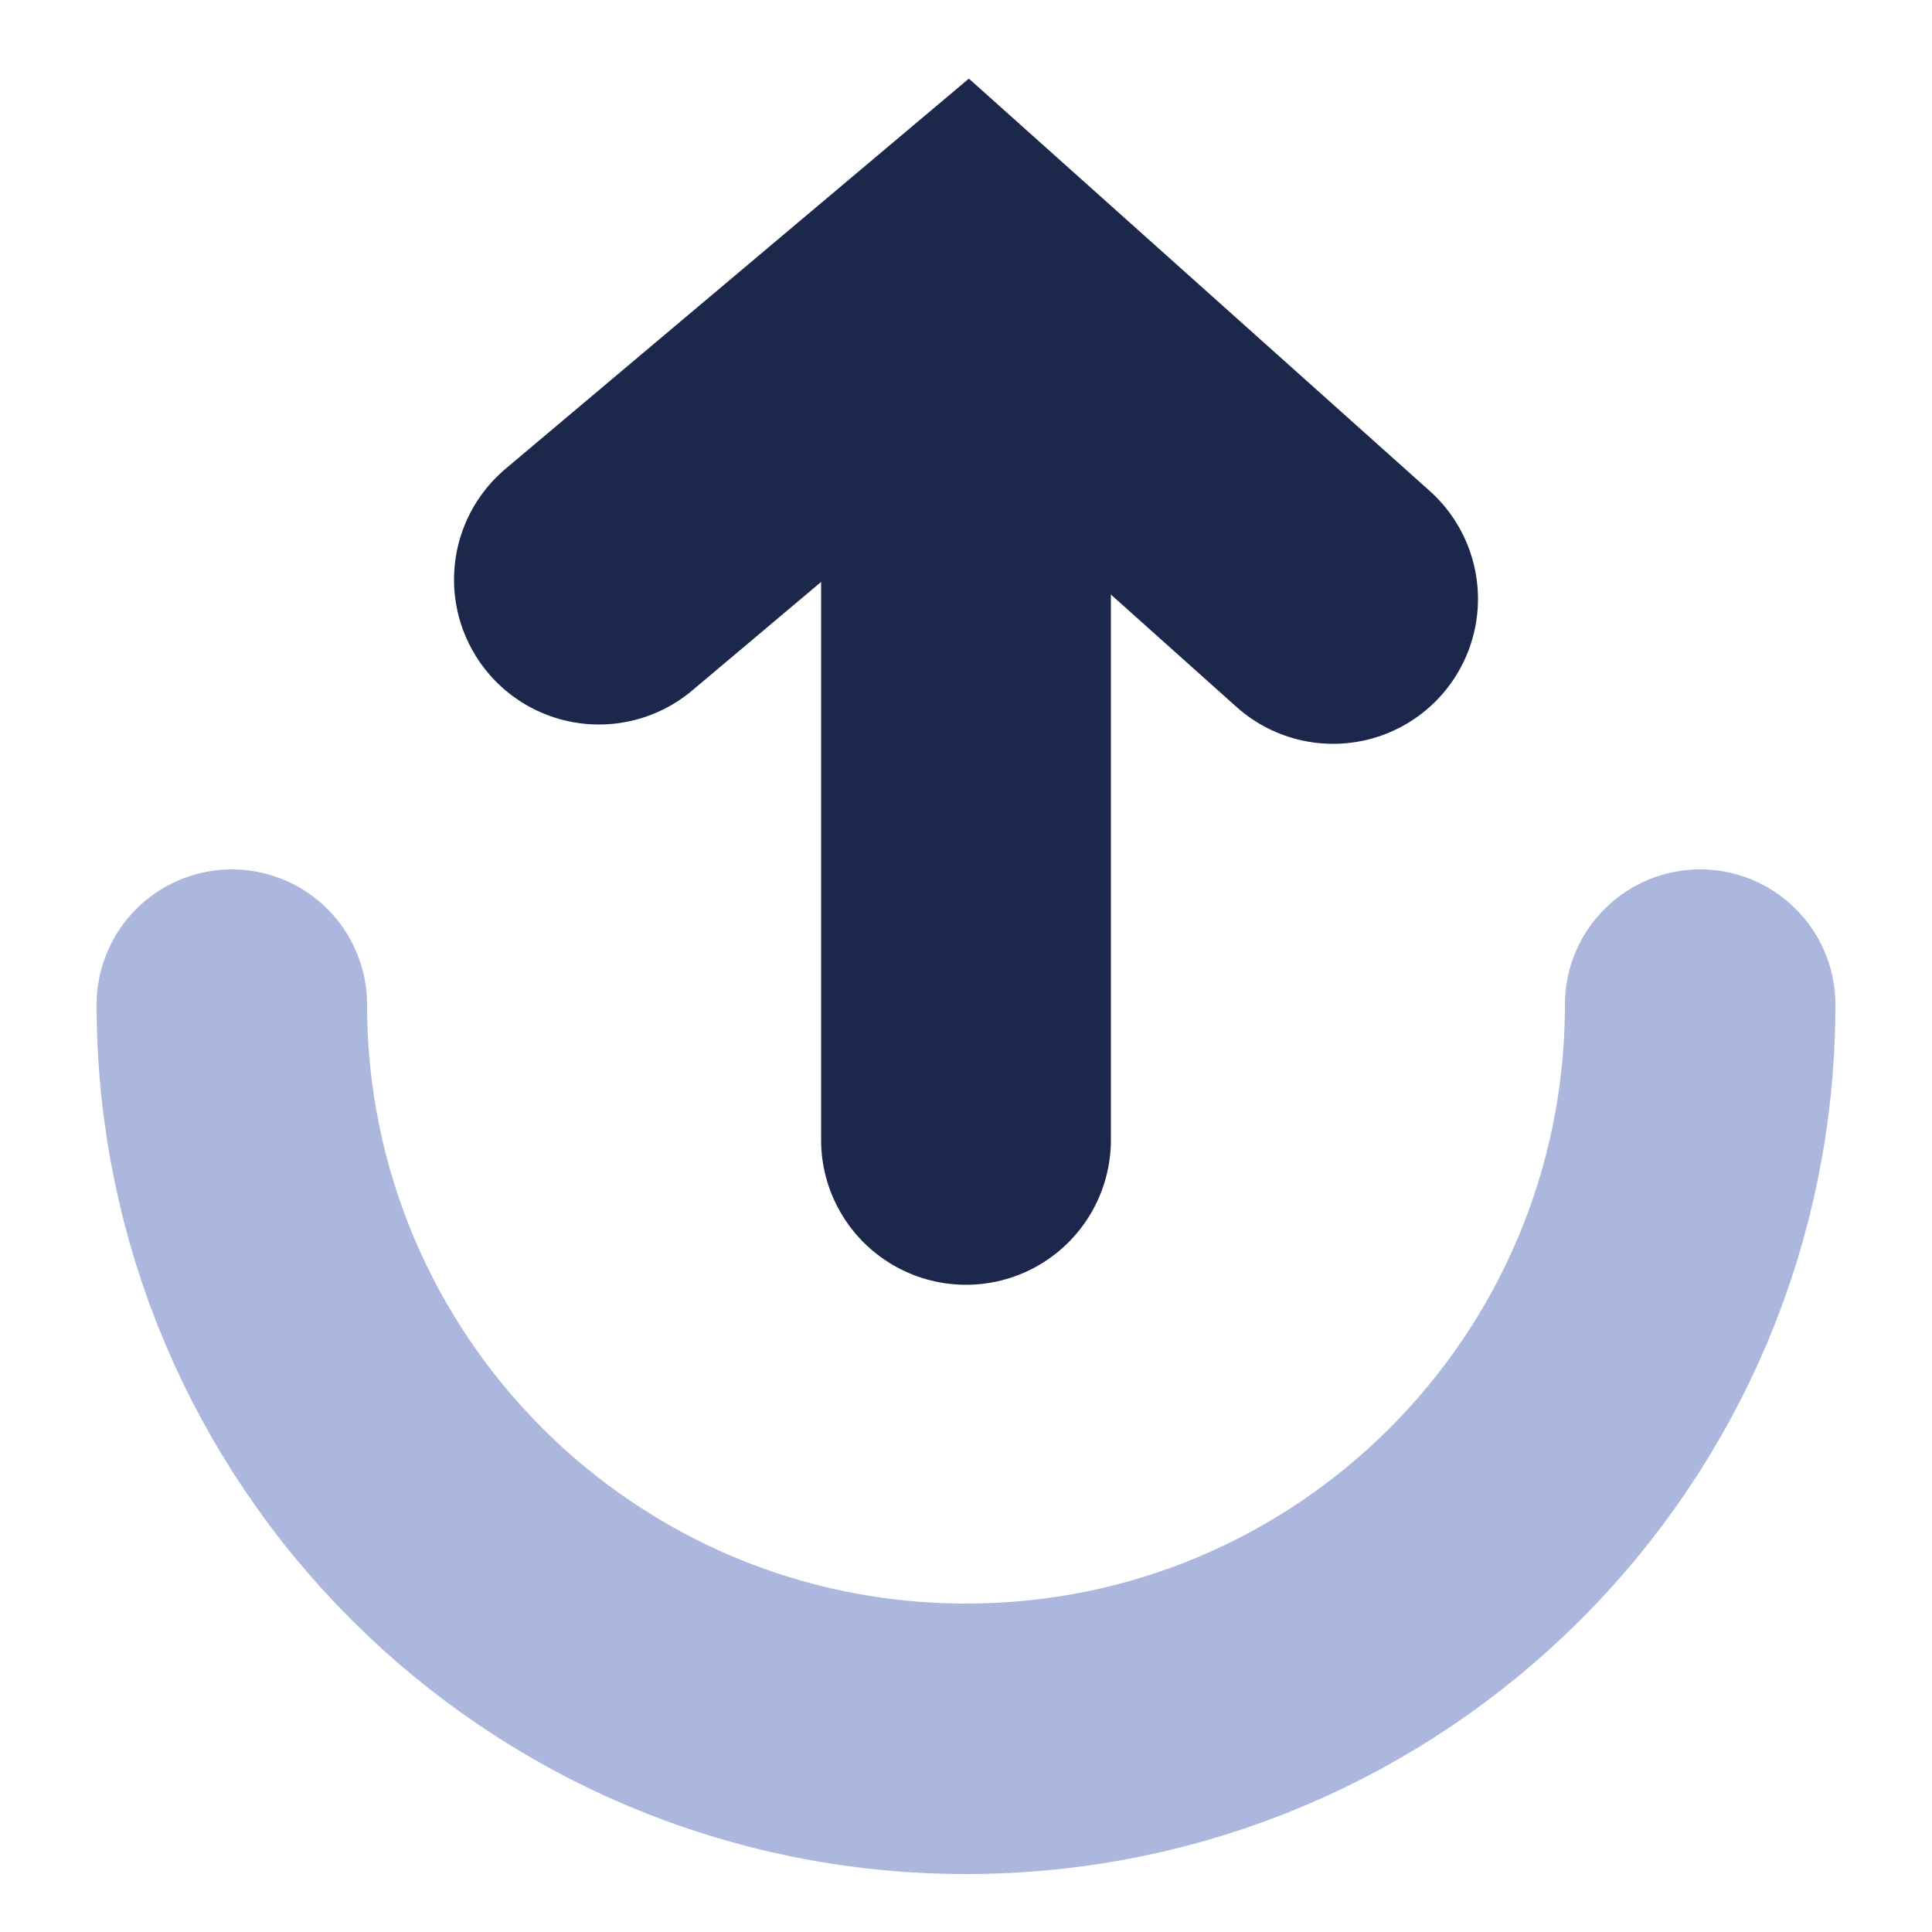
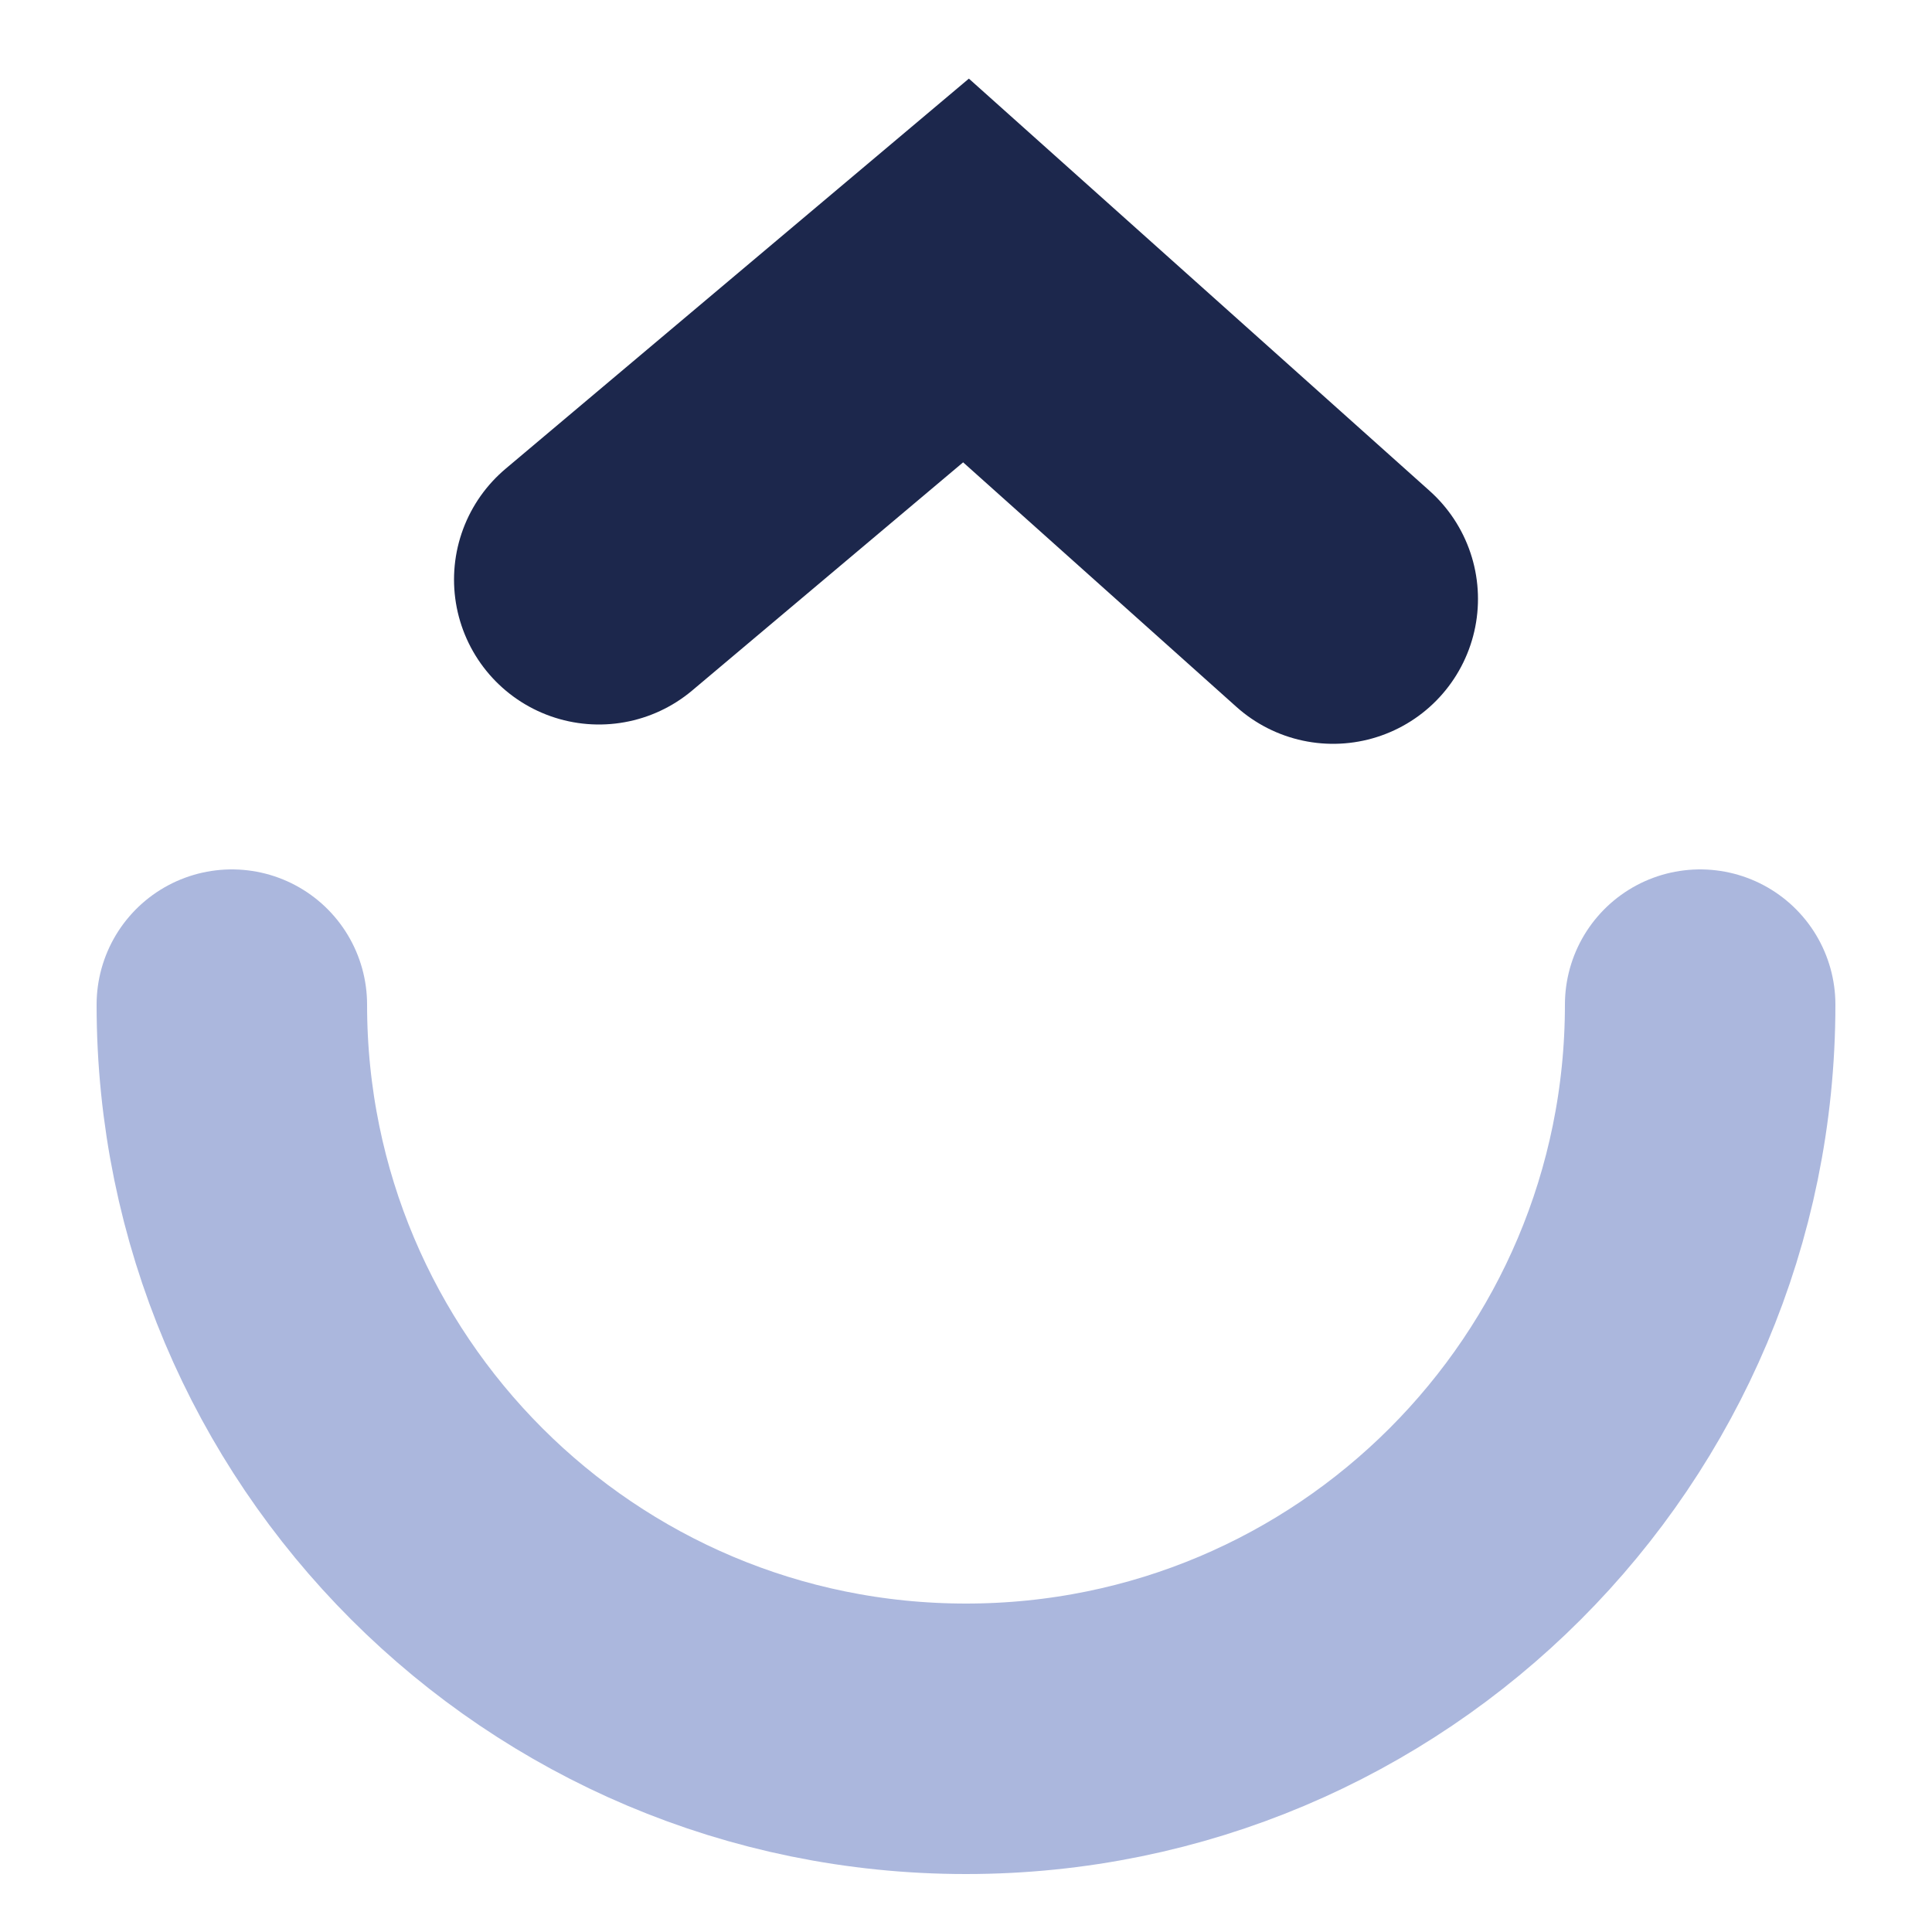
<svg xmlns="http://www.w3.org/2000/svg" id="Layer_1" width=".1in" height=".1in" version="1.1" viewBox="0 0 10 10">
  <defs>
    <style>
      .st0 {
        stroke: #abb7dd;
        stroke-miterlimit: 9.2;
        stroke-width: 1.4px;
      }

      .st0, .st1 {
        fill: none;
        stroke-linecap: round;
      }

      .st1 {
        stroke: #1c274c;
        stroke-miterlimit: 10;
        stroke-width: 1.5px;
      }
    </style>
  </defs>
  <path class="st0" d="M8.8,5.2c0,2.1-1.7,3.8-3.8,3.8s-3.8-1.7-3.8-3.8" />
-   <line class="st1" x1="5" y1="5.9" x2="5" y2="2.2" />
  <polyline class="st1" points="3.1 3 5 1.4 6.9 3.1" />
</svg>